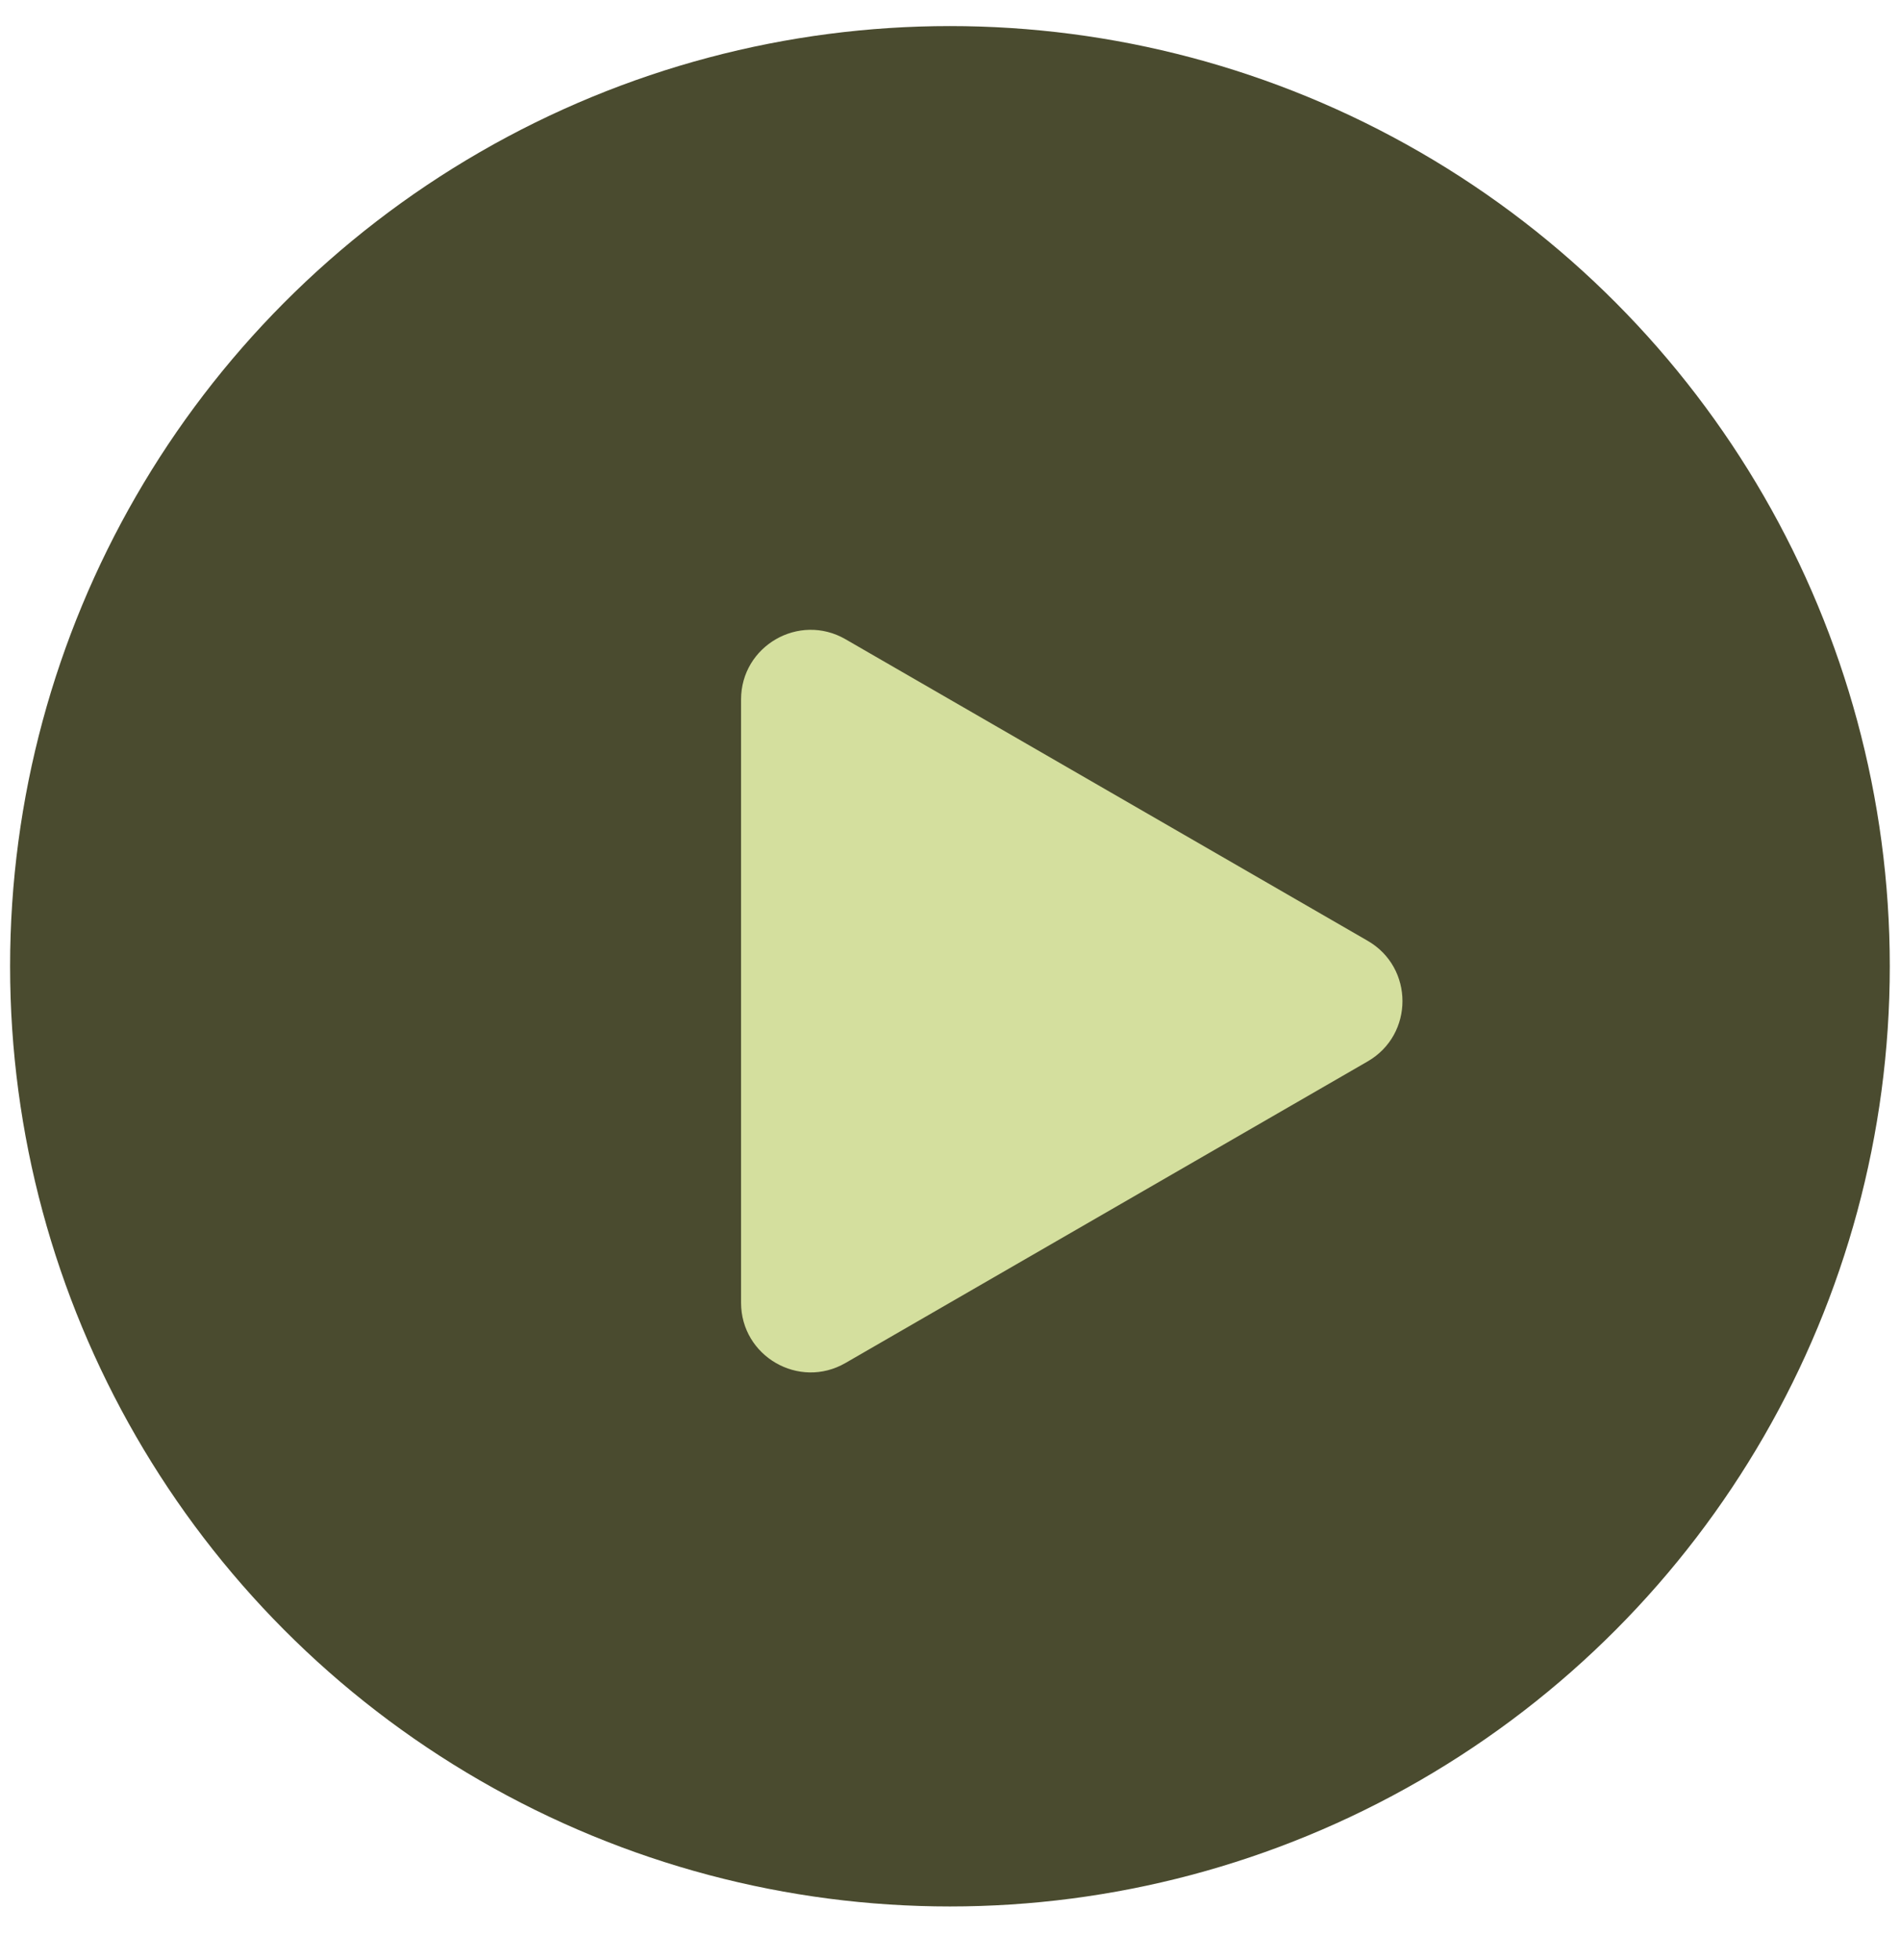
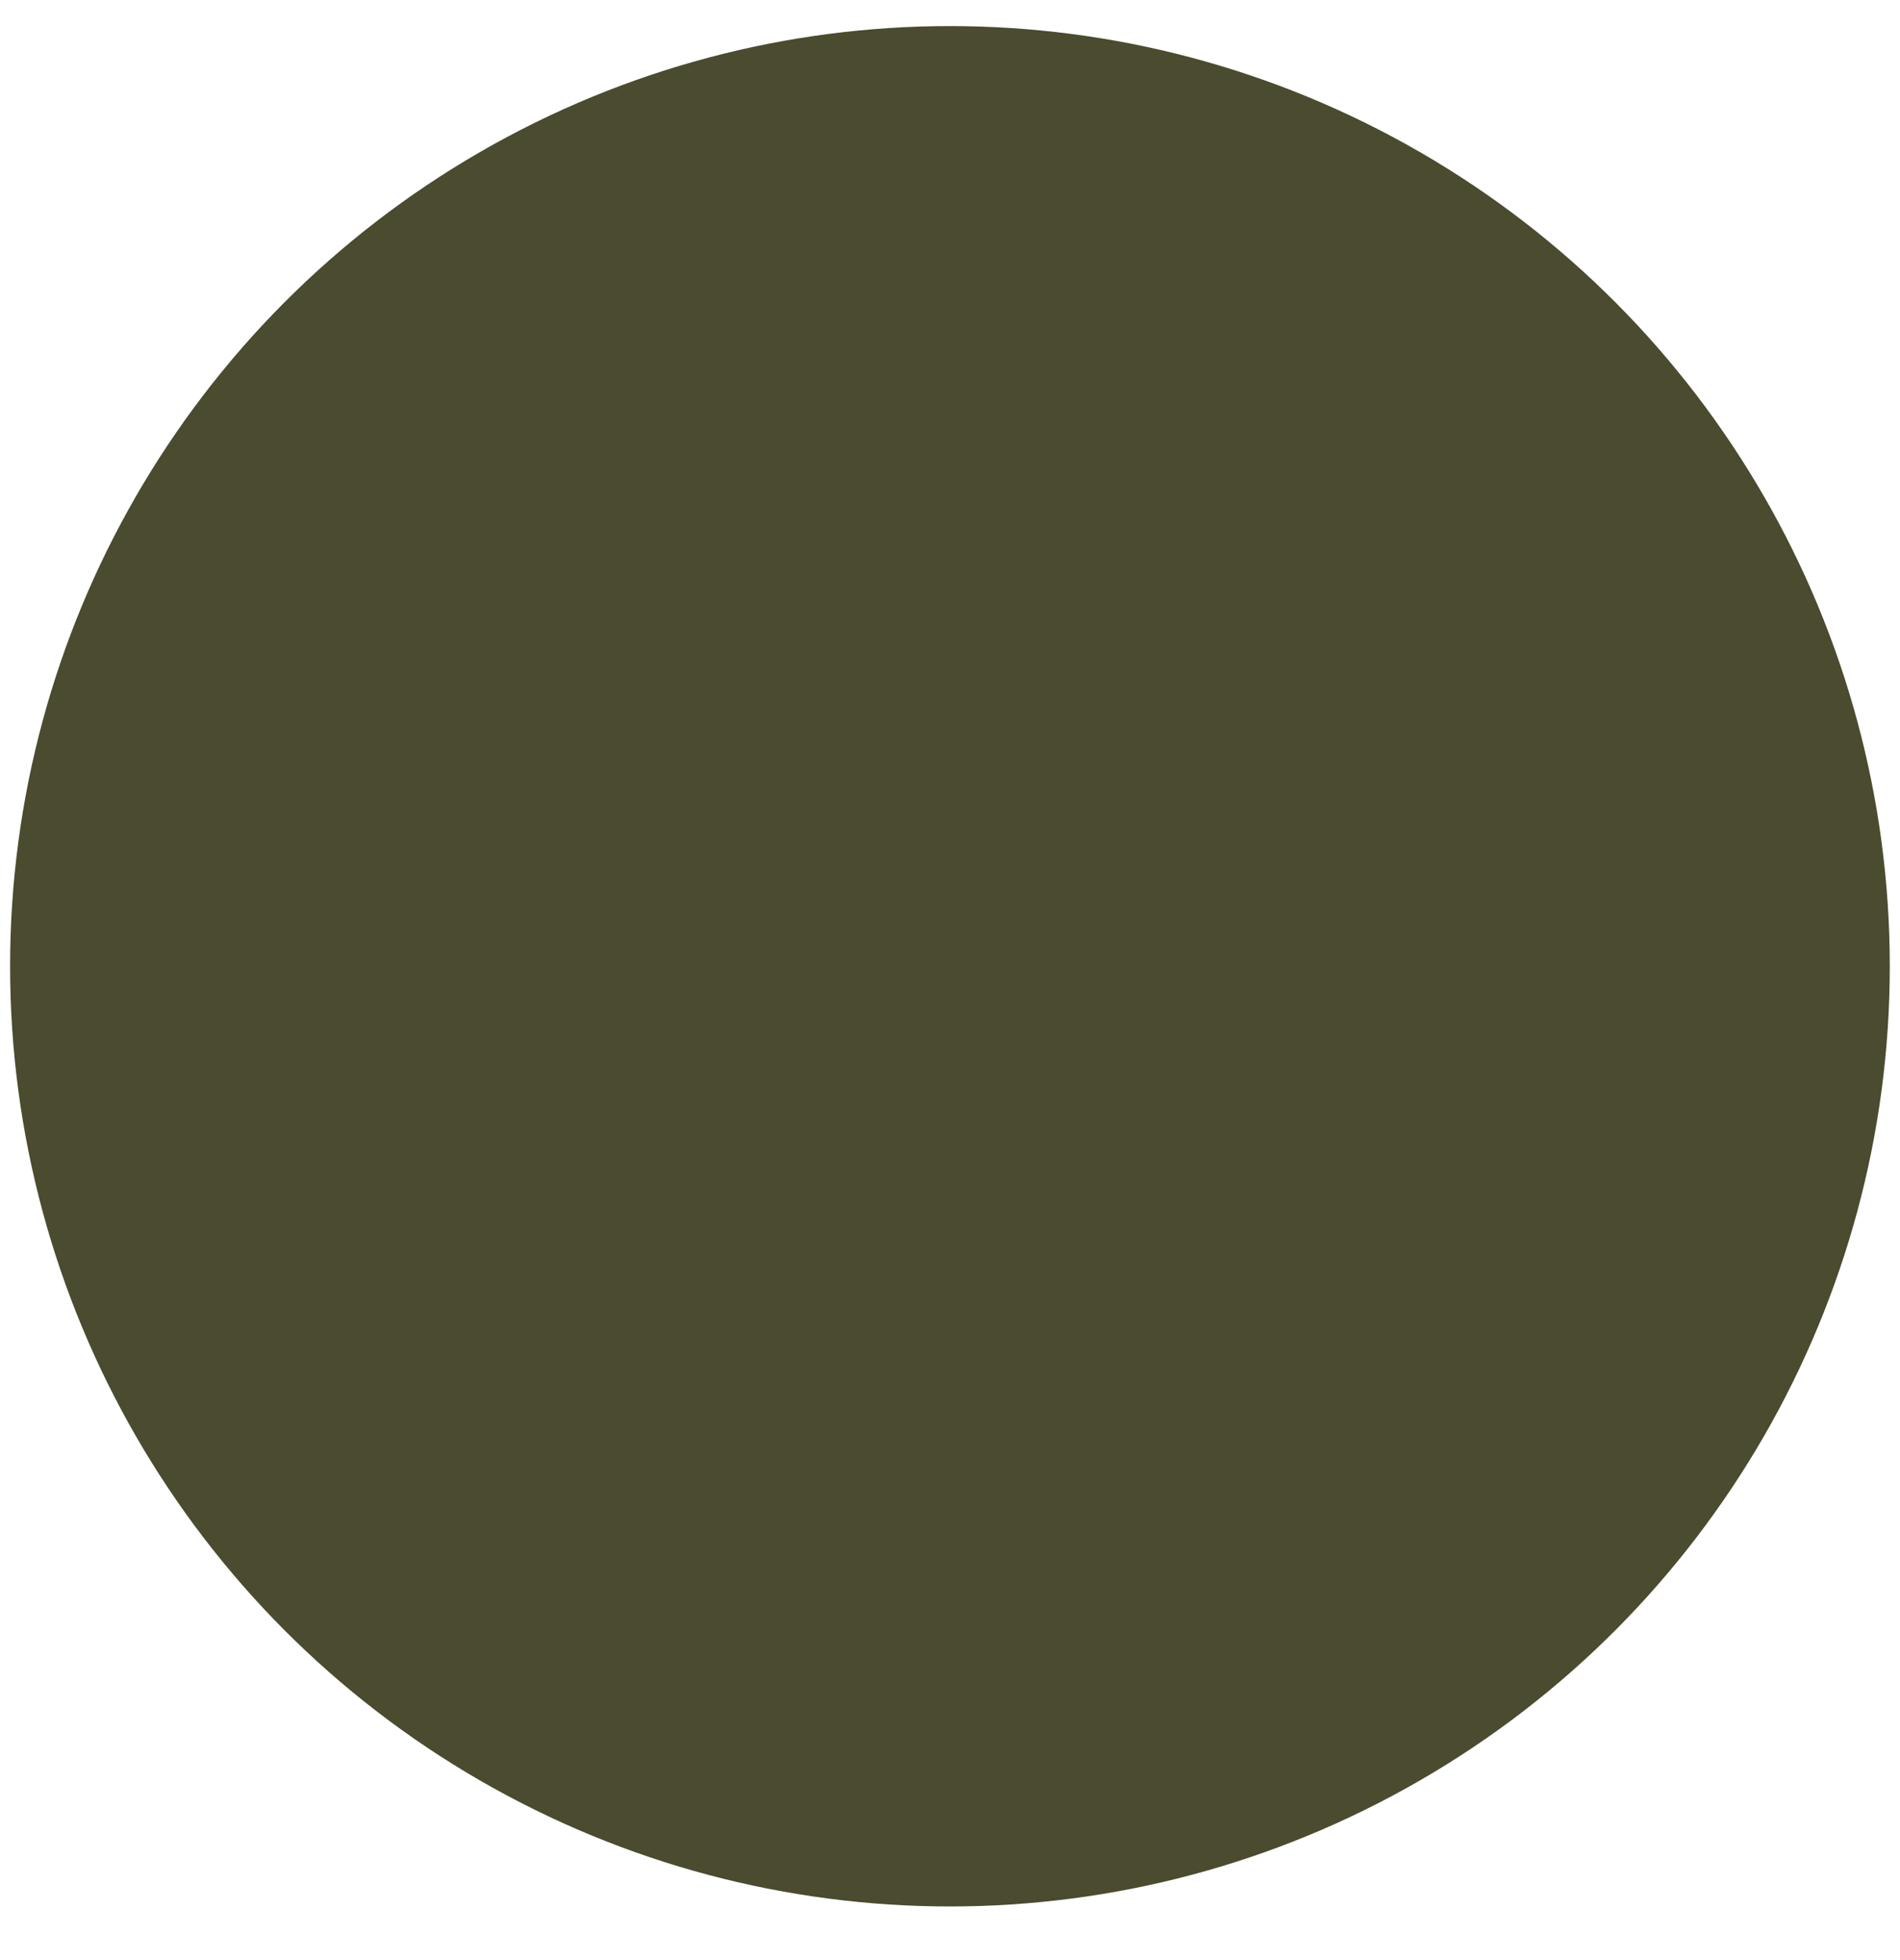
<svg xmlns="http://www.w3.org/2000/svg" width="32" height="33" viewBox="0 0 32 33" fill="none">
  <circle cx="15.999" cy="16.268" r="15.829" fill="#4A4B2F" />
-   <path d="M23.034 15.839C23.816 16.29 23.816 17.419 23.034 17.87L14.24 22.947C13.458 23.399 12.481 22.834 12.481 21.932L12.481 11.777C12.481 10.875 13.458 10.311 14.24 10.762L23.034 15.839Z" fill="#D4DF9E" />
</svg>